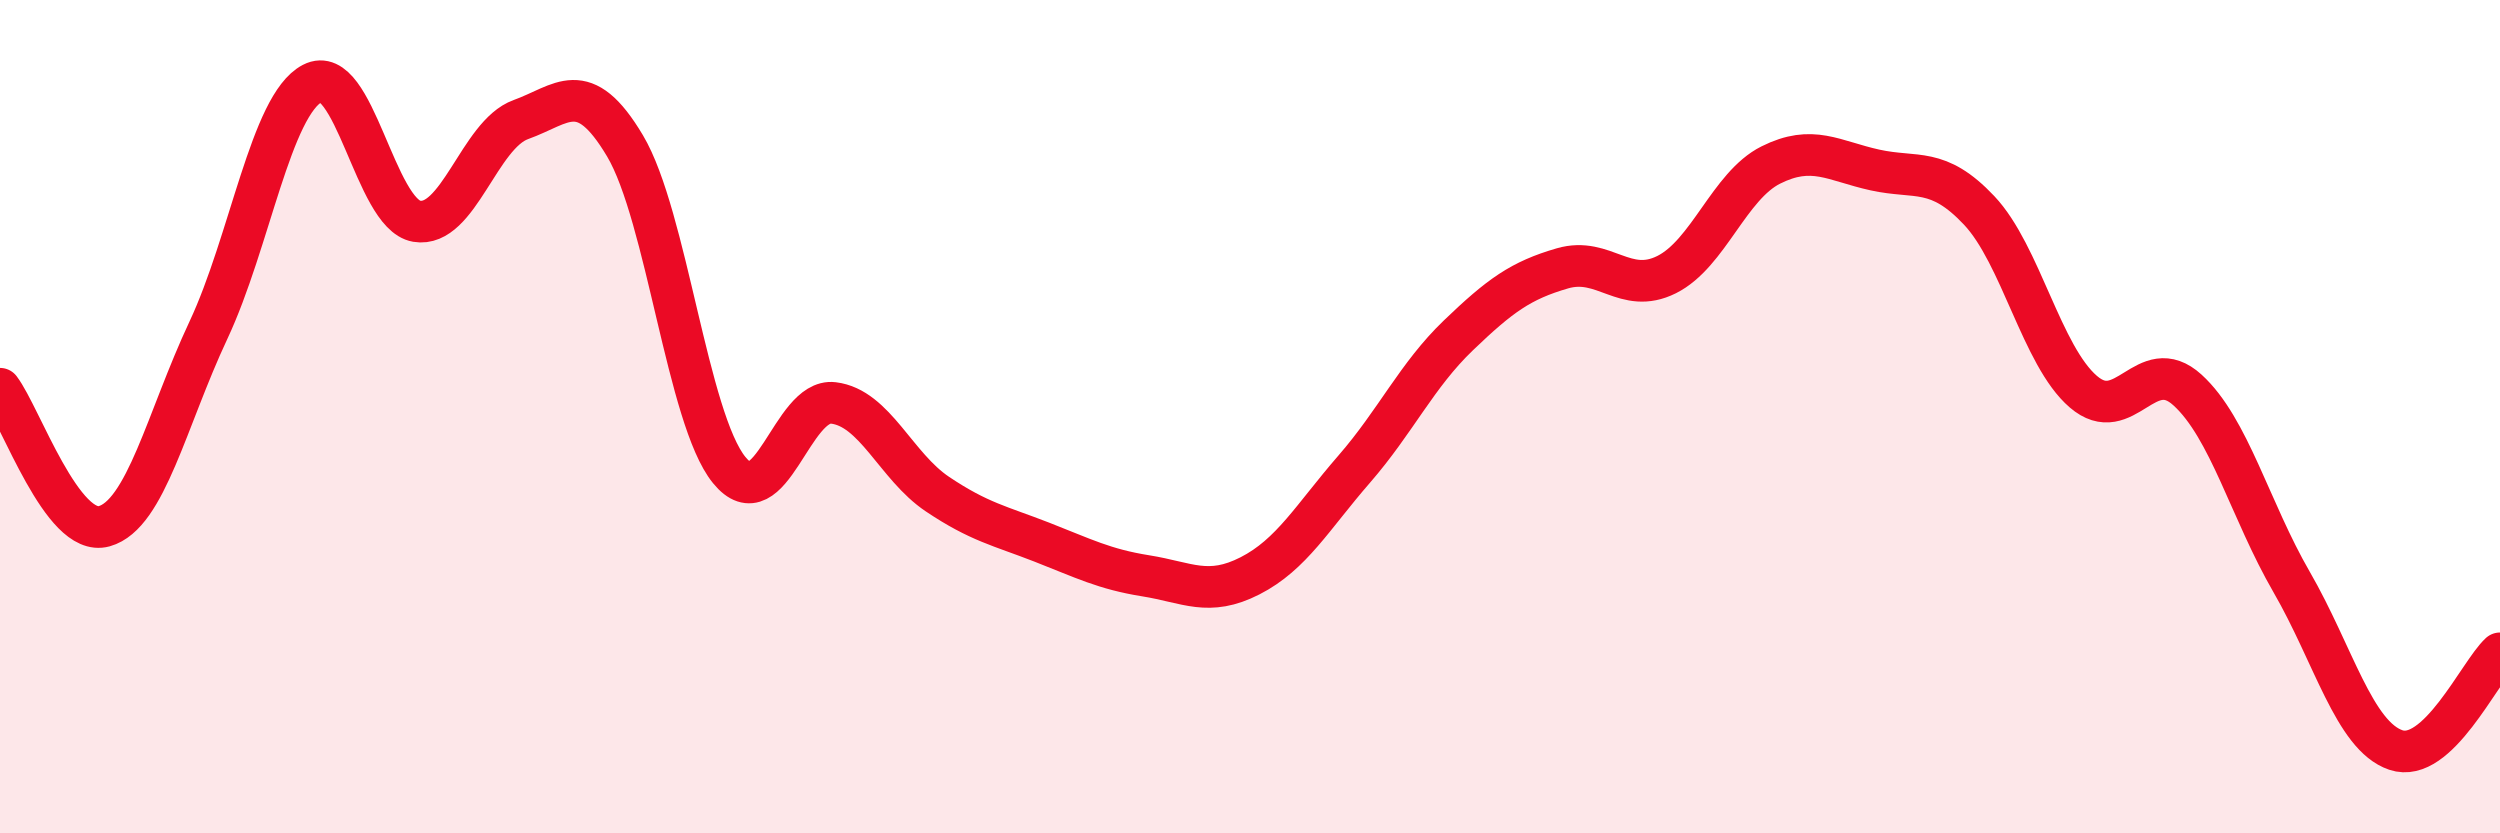
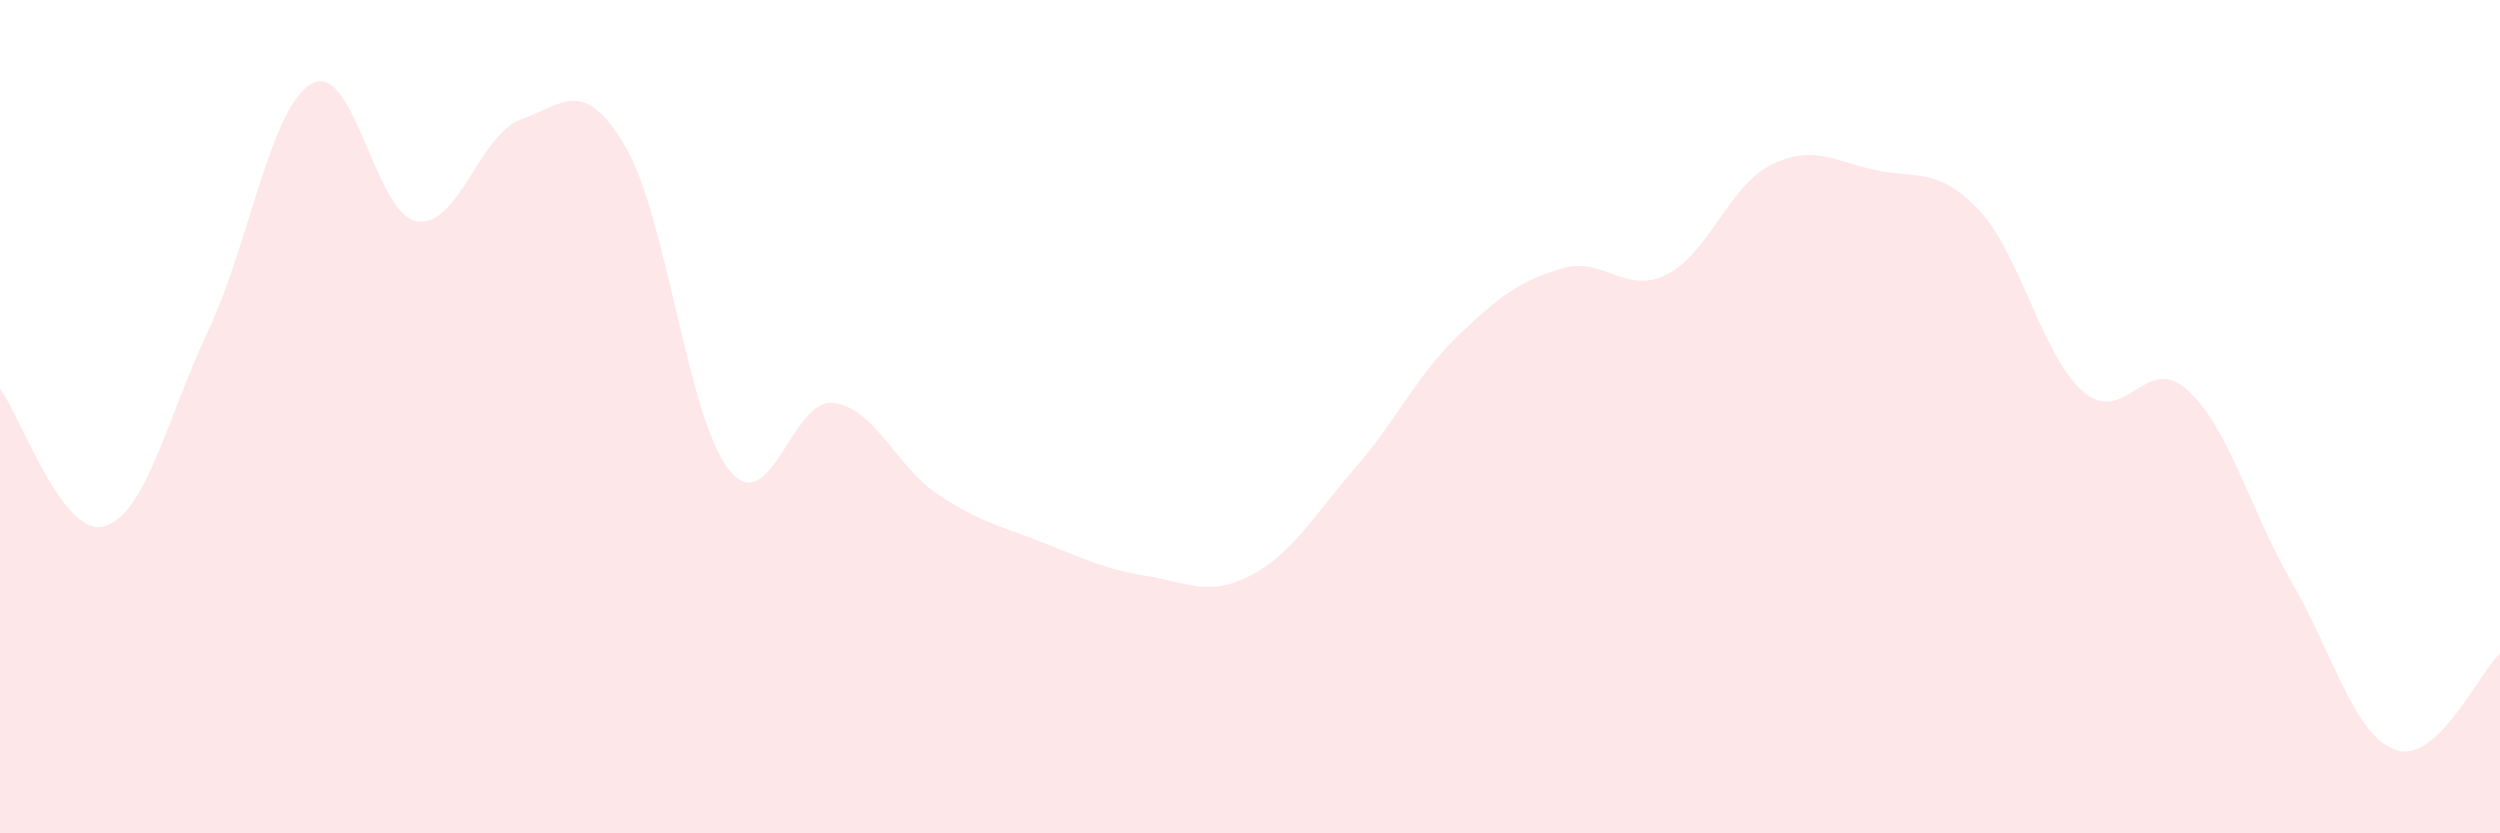
<svg xmlns="http://www.w3.org/2000/svg" width="60" height="20" viewBox="0 0 60 20">
  <path d="M 0,9.33 C 0.5,9.99 1.5,12.91 2.5,12.63 C 3.5,12.35 4,10.06 5,7.93 C 6,5.8 6.5,2.52 7.5,2 C 8.5,1.48 9,5.14 10,5.31 C 11,5.48 11.5,3.23 12.5,2.87 C 13.5,2.51 14,1.82 15,3.5 C 16,5.18 16.5,10.05 17.5,11.28 C 18.5,12.51 19,9.55 20,9.67 C 21,9.79 21.5,11.19 22.5,11.86 C 23.5,12.53 24,12.62 25,13.01 C 26,13.4 26.5,13.66 27.5,13.82 C 28.5,13.98 29,14.33 30,13.82 C 31,13.31 31.5,12.41 32.5,11.26 C 33.5,10.11 34,9.01 35,8.05 C 36,7.09 36.5,6.73 37.5,6.44 C 38.5,6.15 39,7.09 40,6.59 C 41,6.09 41.5,4.46 42.5,3.96 C 43.5,3.46 44,3.86 45,4.08 C 46,4.3 46.5,3.99 47.5,5.05 C 48.5,6.11 49,8.54 50,9.4 C 51,10.26 51.5,8.45 52.5,9.36 C 53.5,10.27 54,12.24 55,13.97 C 56,15.7 56.5,17.66 57.5,18 C 58.5,18.34 59.5,16.14 60,15.68L60 20L0 20Z" fill="#EB0A25" opacity="0.1" stroke-linecap="round" stroke-linejoin="round" />
-   <path d="M 0,9.33 C 0.5,9.99 1.5,12.91 2.5,12.63 C 3.5,12.35 4,10.06 5,7.93 C 6,5.8 6.5,2.52 7.5,2 C 8.5,1.48 9,5.14 10,5.31 C 11,5.48 11.5,3.23 12.5,2.87 C 13.5,2.51 14,1.82 15,3.5 C 16,5.18 16.5,10.05 17.5,11.28 C 18.5,12.51 19,9.55 20,9.67 C 21,9.79 21.5,11.19 22.5,11.86 C 23.5,12.53 24,12.62 25,13.01 C 26,13.4 26.5,13.66 27.5,13.82 C 28.5,13.98 29,14.33 30,13.82 C 31,13.31 31.5,12.41 32.5,11.26 C 33.5,10.11 34,9.01 35,8.05 C 36,7.09 36.5,6.73 37.5,6.44 C 38.5,6.15 39,7.09 40,6.59 C 41,6.09 41.5,4.46 42.5,3.96 C 43.5,3.46 44,3.86 45,4.08 C 46,4.3 46.5,3.99 47.5,5.05 C 48.5,6.11 49,8.54 50,9.4 C 51,10.26 51.5,8.45 52.5,9.36 C 53.5,10.27 54,12.24 55,13.97 C 56,15.7 56.5,17.66 57.5,18 C 58.5,18.34 59.5,16.14 60,15.68" stroke="#EB0A25" stroke-width="1" fill="none" stroke-linecap="round" stroke-linejoin="round" />
</svg>